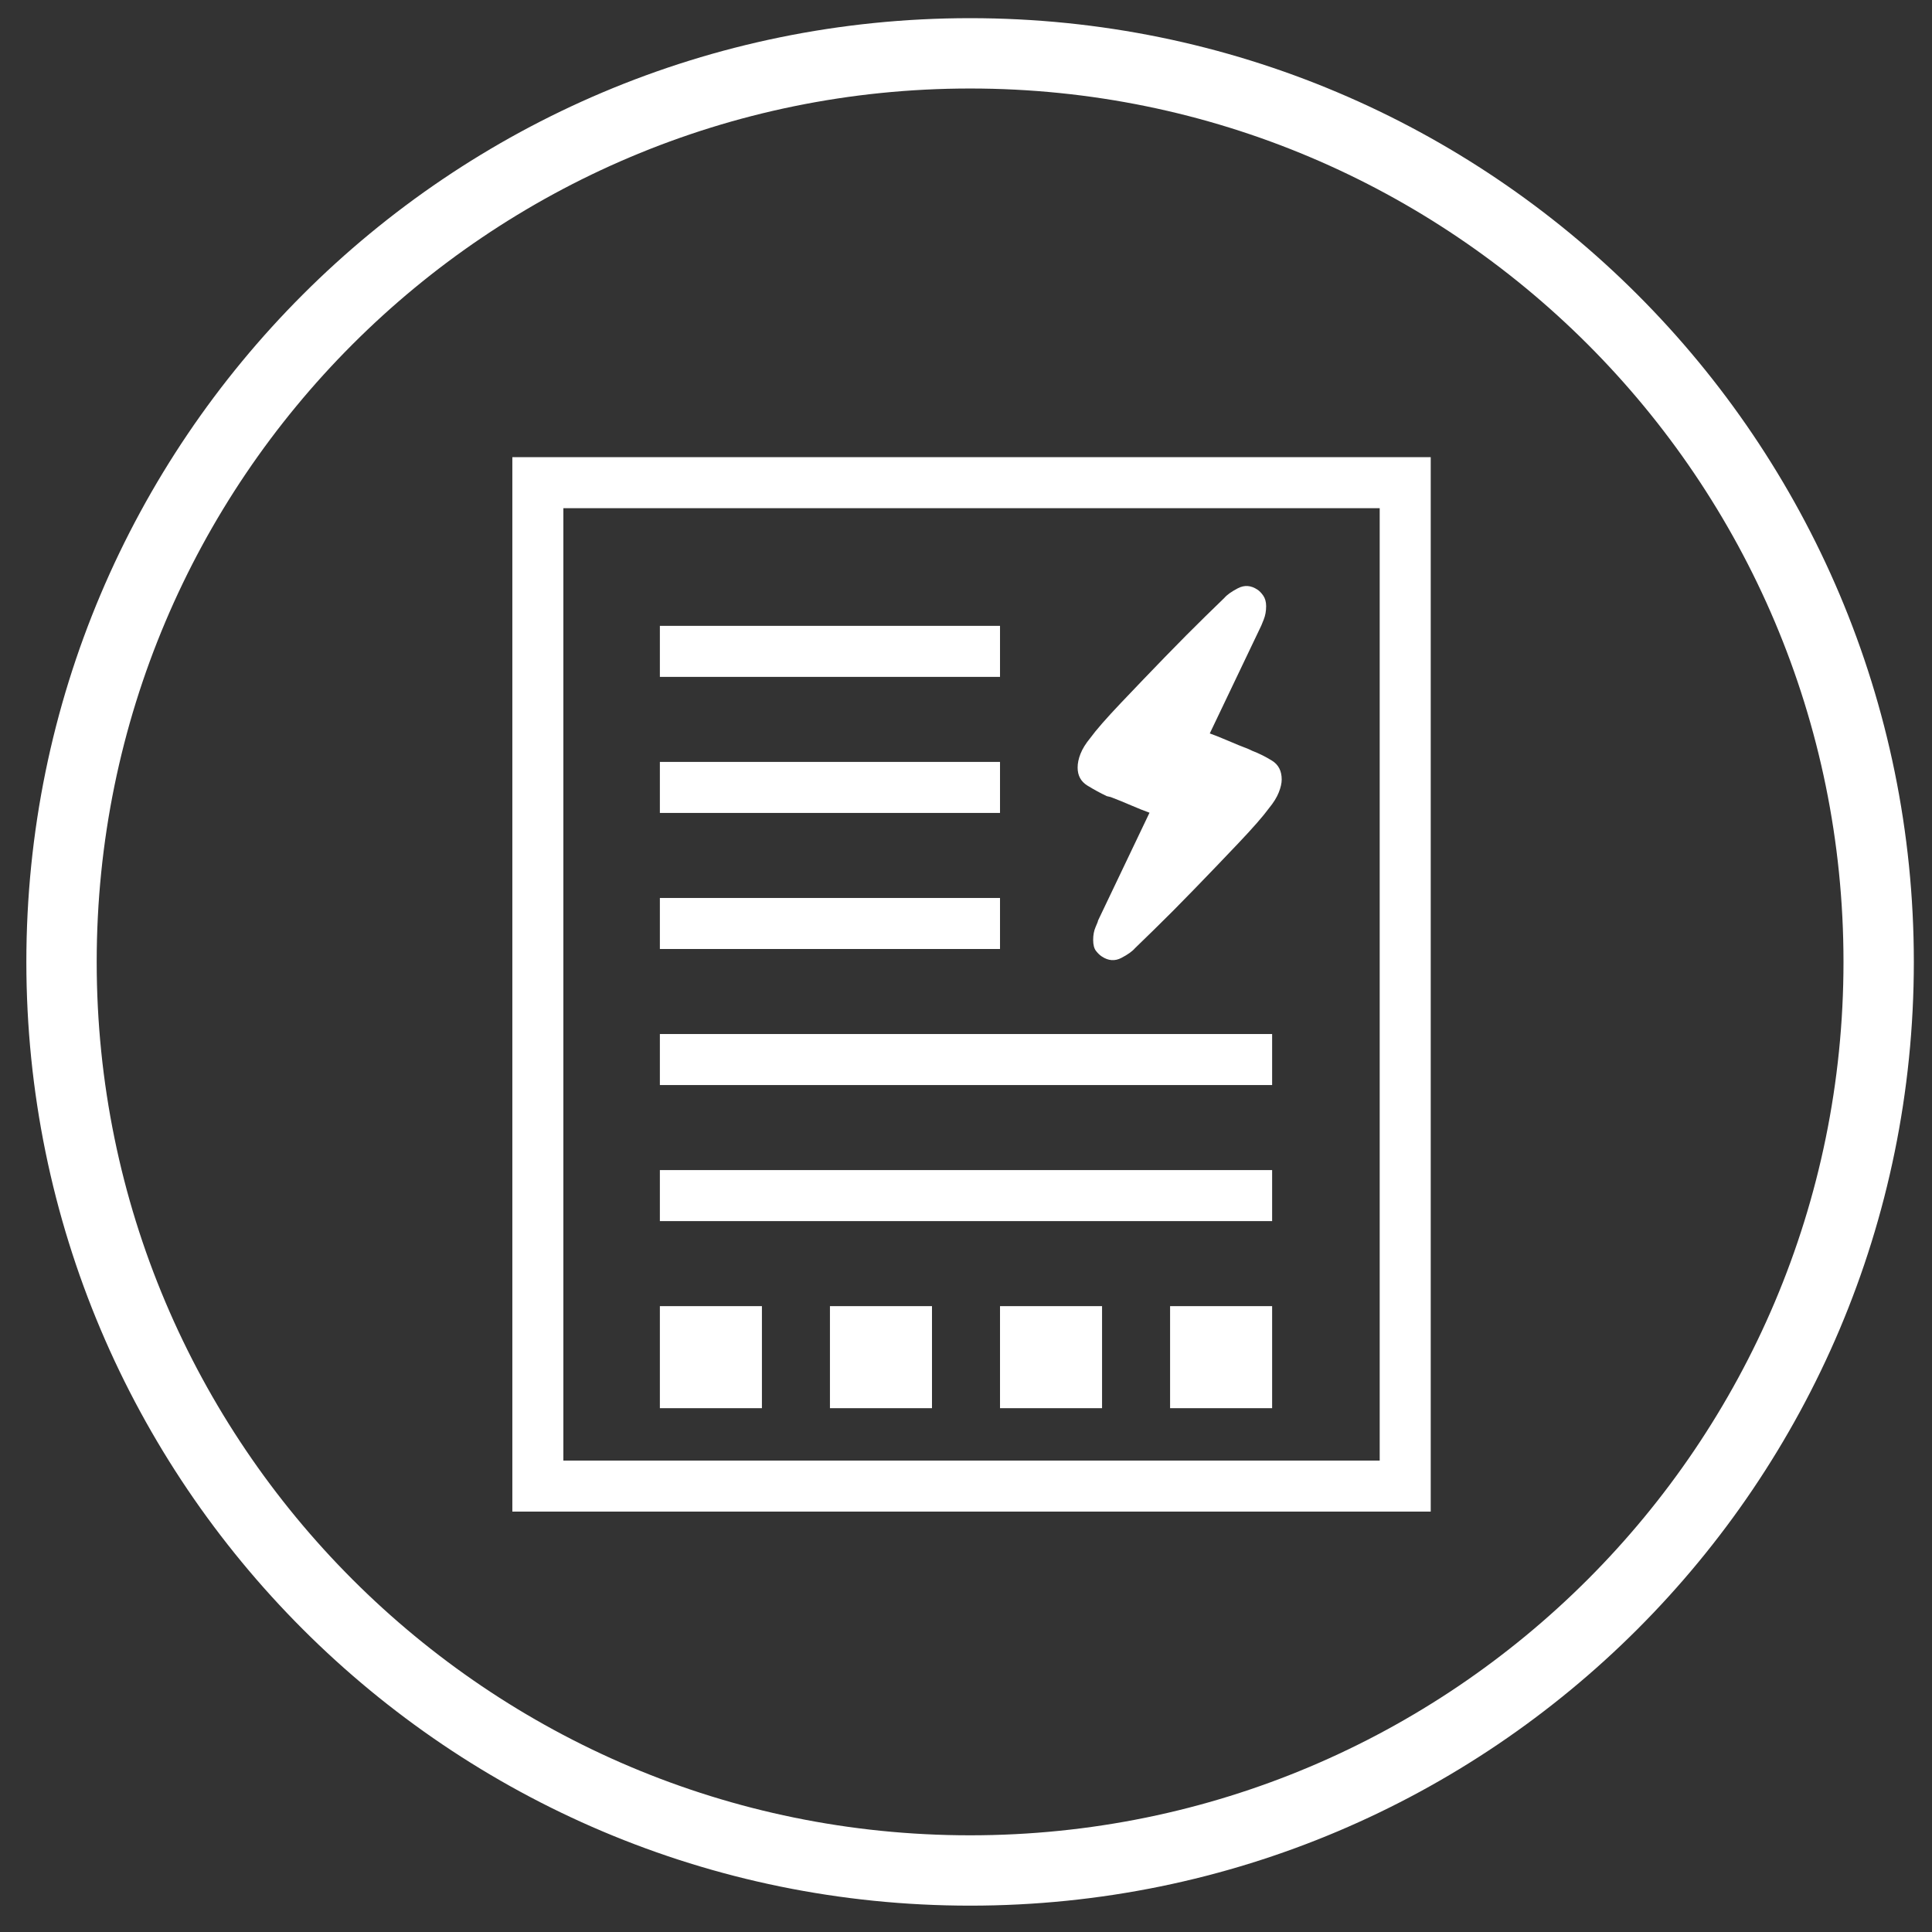
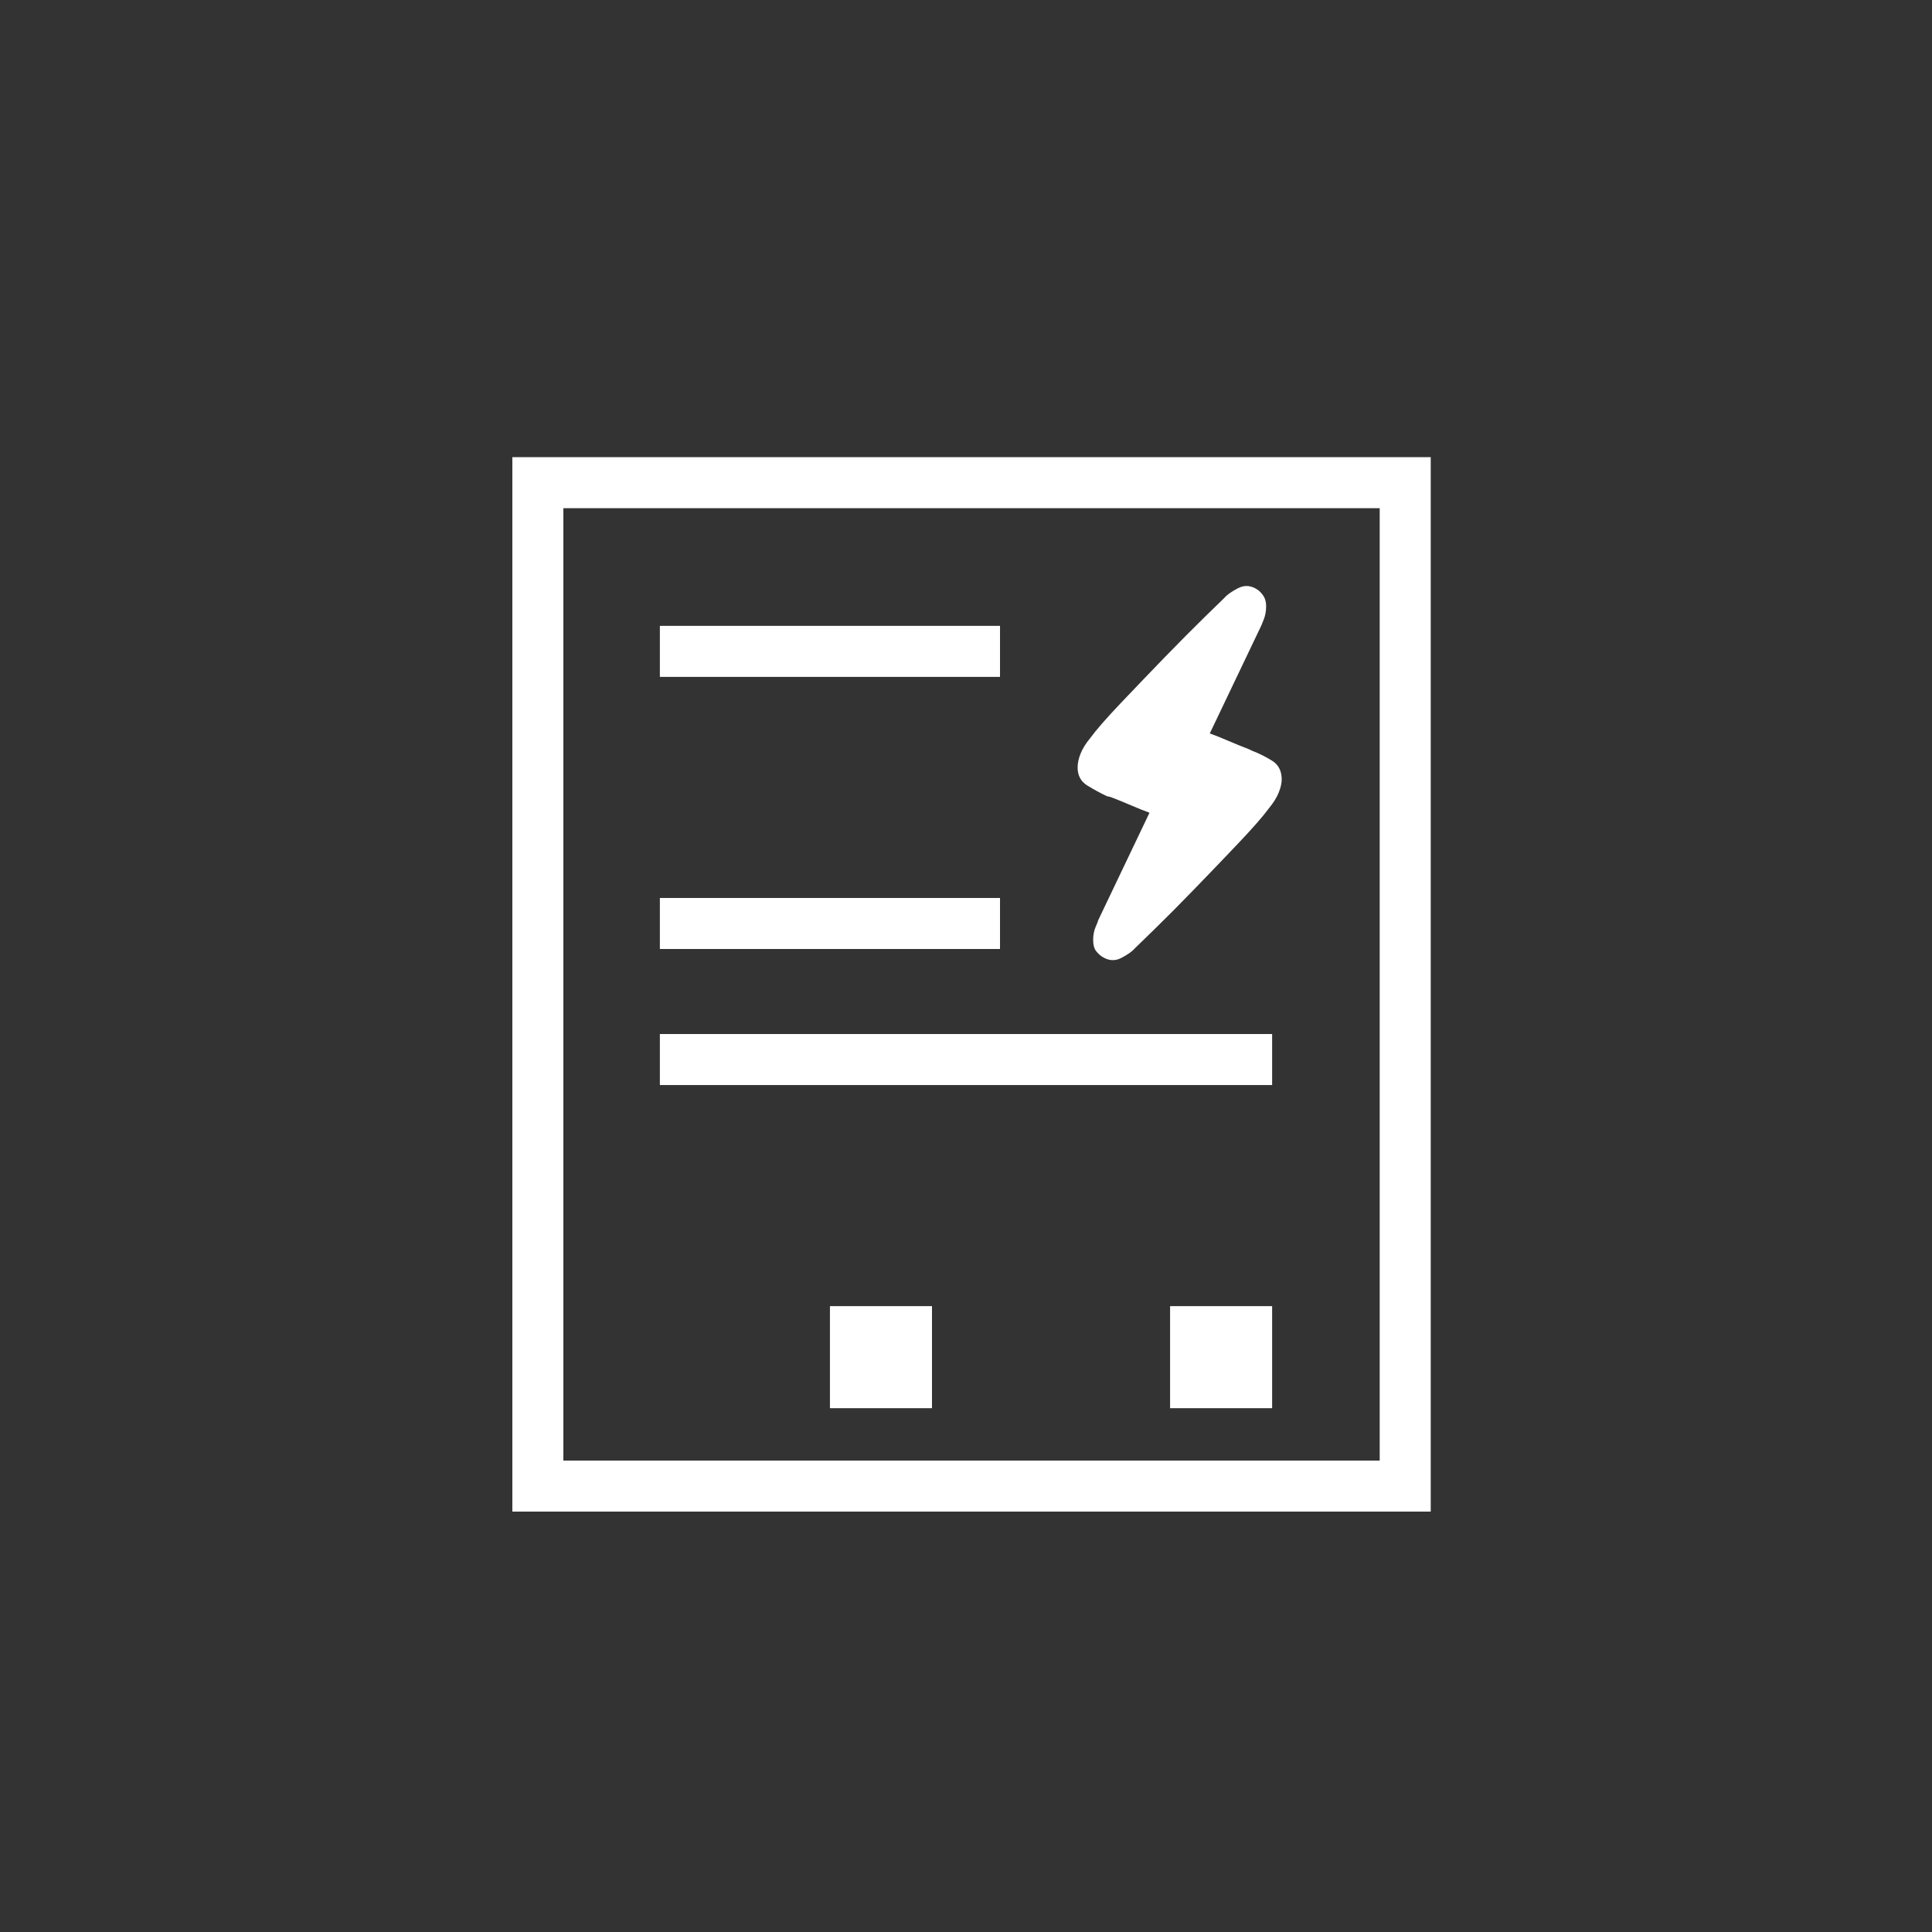
<svg xmlns="http://www.w3.org/2000/svg" width="71px" height="71px" viewBox="0 0 71 71" version="1.1">
  <rect x="0" y="0" width="71" height="71" fill="#333333" stroke="none" />
  <title>icon/considerations/blue</title>
  <g id="Electrolux" stroke="none" stroke-width="1" fill="none" fill-rule="evenodd">
    <g id="Electrolux-enegy-label-desktop-chapter" transform="translate(-196, -1019)">
      <g id="Chapters" transform="translate(0, 987)">
        <g id="1" transform="translate(96, 0)">
          <g id="icon/considerations/blue" transform="translate(103, 35)">
            <g id="PSEEWM17PC569005">
-               <path d="M32.651,-1.04 C41.871,-1.04 50.219,2.697 56.261,8.74 C62.303,14.782 66.04,23.13 66.04,32.35 C66.04,41.57 62.303,49.917 56.261,55.959 C50.218,62.001 41.871,65.739 32.651,65.739 C23.431,65.739 15.083,62.001 9.041,55.959 C2.999,49.917 -0.739,41.57 -0.739,32.35 C-0.739,23.129 2.999,14.782 9.041,8.74 C15.083,2.697 23.431,-1.04 32.651,-1.04 Z" id="Stroke-1" stroke="#FFFFFF" stroke-width="2.585" />
              <rect id="Rectangle" fill="#FFFFFF" x="21.25" y="20" width="12.5" height="1.875" />
-               <rect id="Rectangle-Copy" fill="#FFFFFF" x="21.25" y="25" width="12.5" height="1.875" />
              <rect id="Rectangle-Copy-2" fill="#FFFFFF" x="21.25" y="30" width="12.5" height="1.875" />
              <rect id="Rectangle-Copy-3" fill="#FFFFFF" x="21.25" y="35" width="22.5" height="1.875" />
-               <rect id="Rectangle-Copy-4" fill="#FFFFFF" x="21.25" y="40" width="22.5" height="1.875" />
-               <rect id="Rectangle-Copy-5" fill="#FFFFFF" x="21.25" y="45" width="3.75" height="3.75" />
              <rect id="Rectangle-Copy-6" fill="#FFFFFF" x="27.5" y="45" width="3.75" height="3.75" />
-               <rect id="Rectangle-Copy-7" fill="#FFFFFF" x="33.75" y="45" width="3.75" height="3.75" />
              <rect id="Rectangle-Copy-8" fill="#FFFFFF" x="40" y="45" width="3.75" height="3.75" />
              <rect id="Fill-3" stroke="#FFFFFF" stroke-width="1.875" x="16.766" y="14.738" width="31.875" height="36.875" />
            </g>
            <path d="M43.637,26.698 C43.423,26.991 43.048,27.42 42.512,27.985 C41.977,28.55 41.435,29.114 40.887,29.679 C40.34,30.244 39.846,30.741 39.405,31.17 C38.965,31.599 38.733,31.825 38.709,31.847 C38.613,31.96 38.447,32.079 38.209,32.203 C37.971,32.327 37.733,32.31 37.494,32.152 C37.423,32.107 37.352,32.039 37.28,31.949 C37.209,31.859 37.173,31.723 37.173,31.542 C37.173,31.362 37.203,31.204 37.262,31.068 C37.322,30.933 37.352,30.854 37.352,30.831 L39.244,26.867 C39.054,26.799 38.828,26.709 38.566,26.596 C38.304,26.483 38.054,26.381 37.816,26.291 L37.673,26.257 C37.435,26.144 37.197,26.014 36.959,25.868 C36.721,25.721 36.602,25.501 36.602,25.207 C36.602,25.049 36.637,24.879 36.709,24.699 C36.78,24.518 36.899,24.326 37.066,24.123 C37.28,23.829 37.655,23.4 38.191,22.835 C38.727,22.271 39.268,21.706 39.816,21.141 C40.363,20.577 40.858,20.08 41.298,19.65 C41.738,19.221 41.971,18.995 41.994,18.973 C42.09,18.86 42.256,18.741 42.494,18.617 C42.733,18.493 42.971,18.51 43.209,18.668 C43.28,18.713 43.352,18.787 43.423,18.888 C43.494,18.99 43.53,19.12 43.53,19.278 C43.53,19.459 43.5,19.622 43.441,19.769 C43.381,19.916 43.352,19.989 43.352,19.989 L41.459,23.953 C41.649,24.021 41.875,24.111 42.137,24.224 C42.399,24.337 42.649,24.439 42.887,24.529 L43.03,24.597 C43.268,24.687 43.506,24.806 43.744,24.953 C43.983,25.1 44.102,25.331 44.102,25.647 C44.102,25.783 44.066,25.941 43.994,26.122 C43.923,26.302 43.804,26.494 43.637,26.698 Z" id="Path" fill="#FFFFFF" />
          </g>
        </g>
      </g>
    </g>
  </g>
</svg>